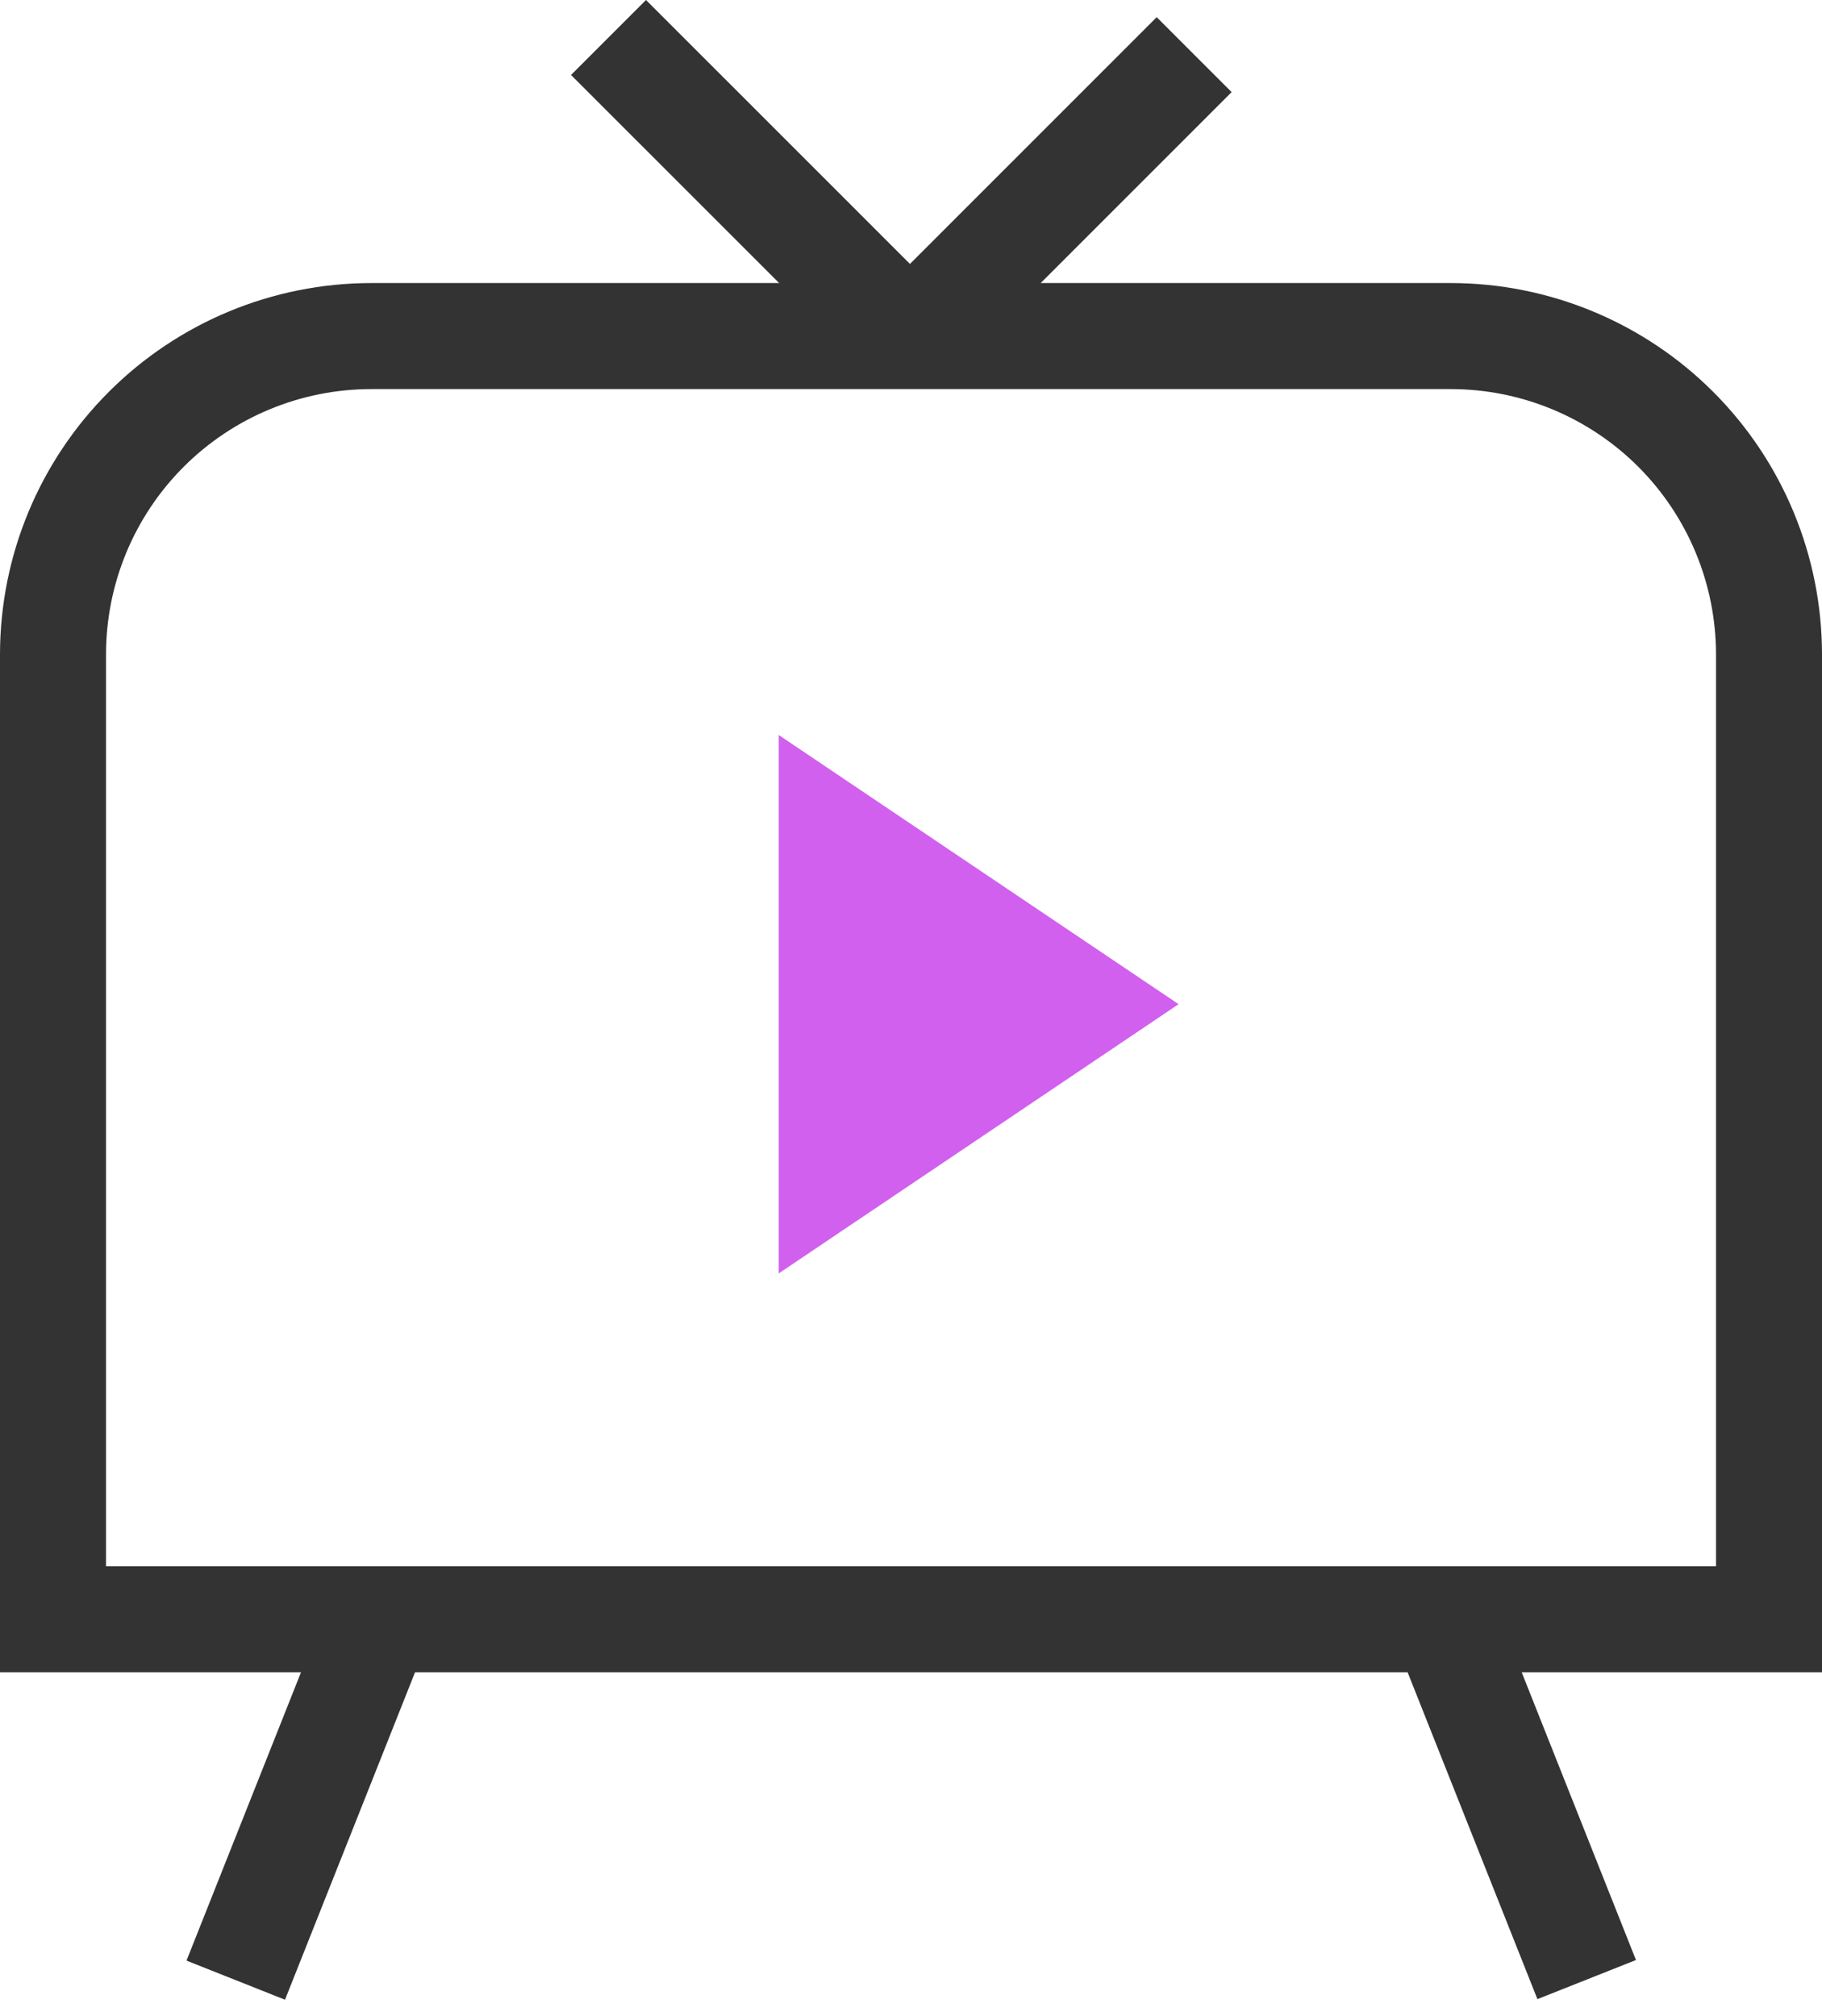
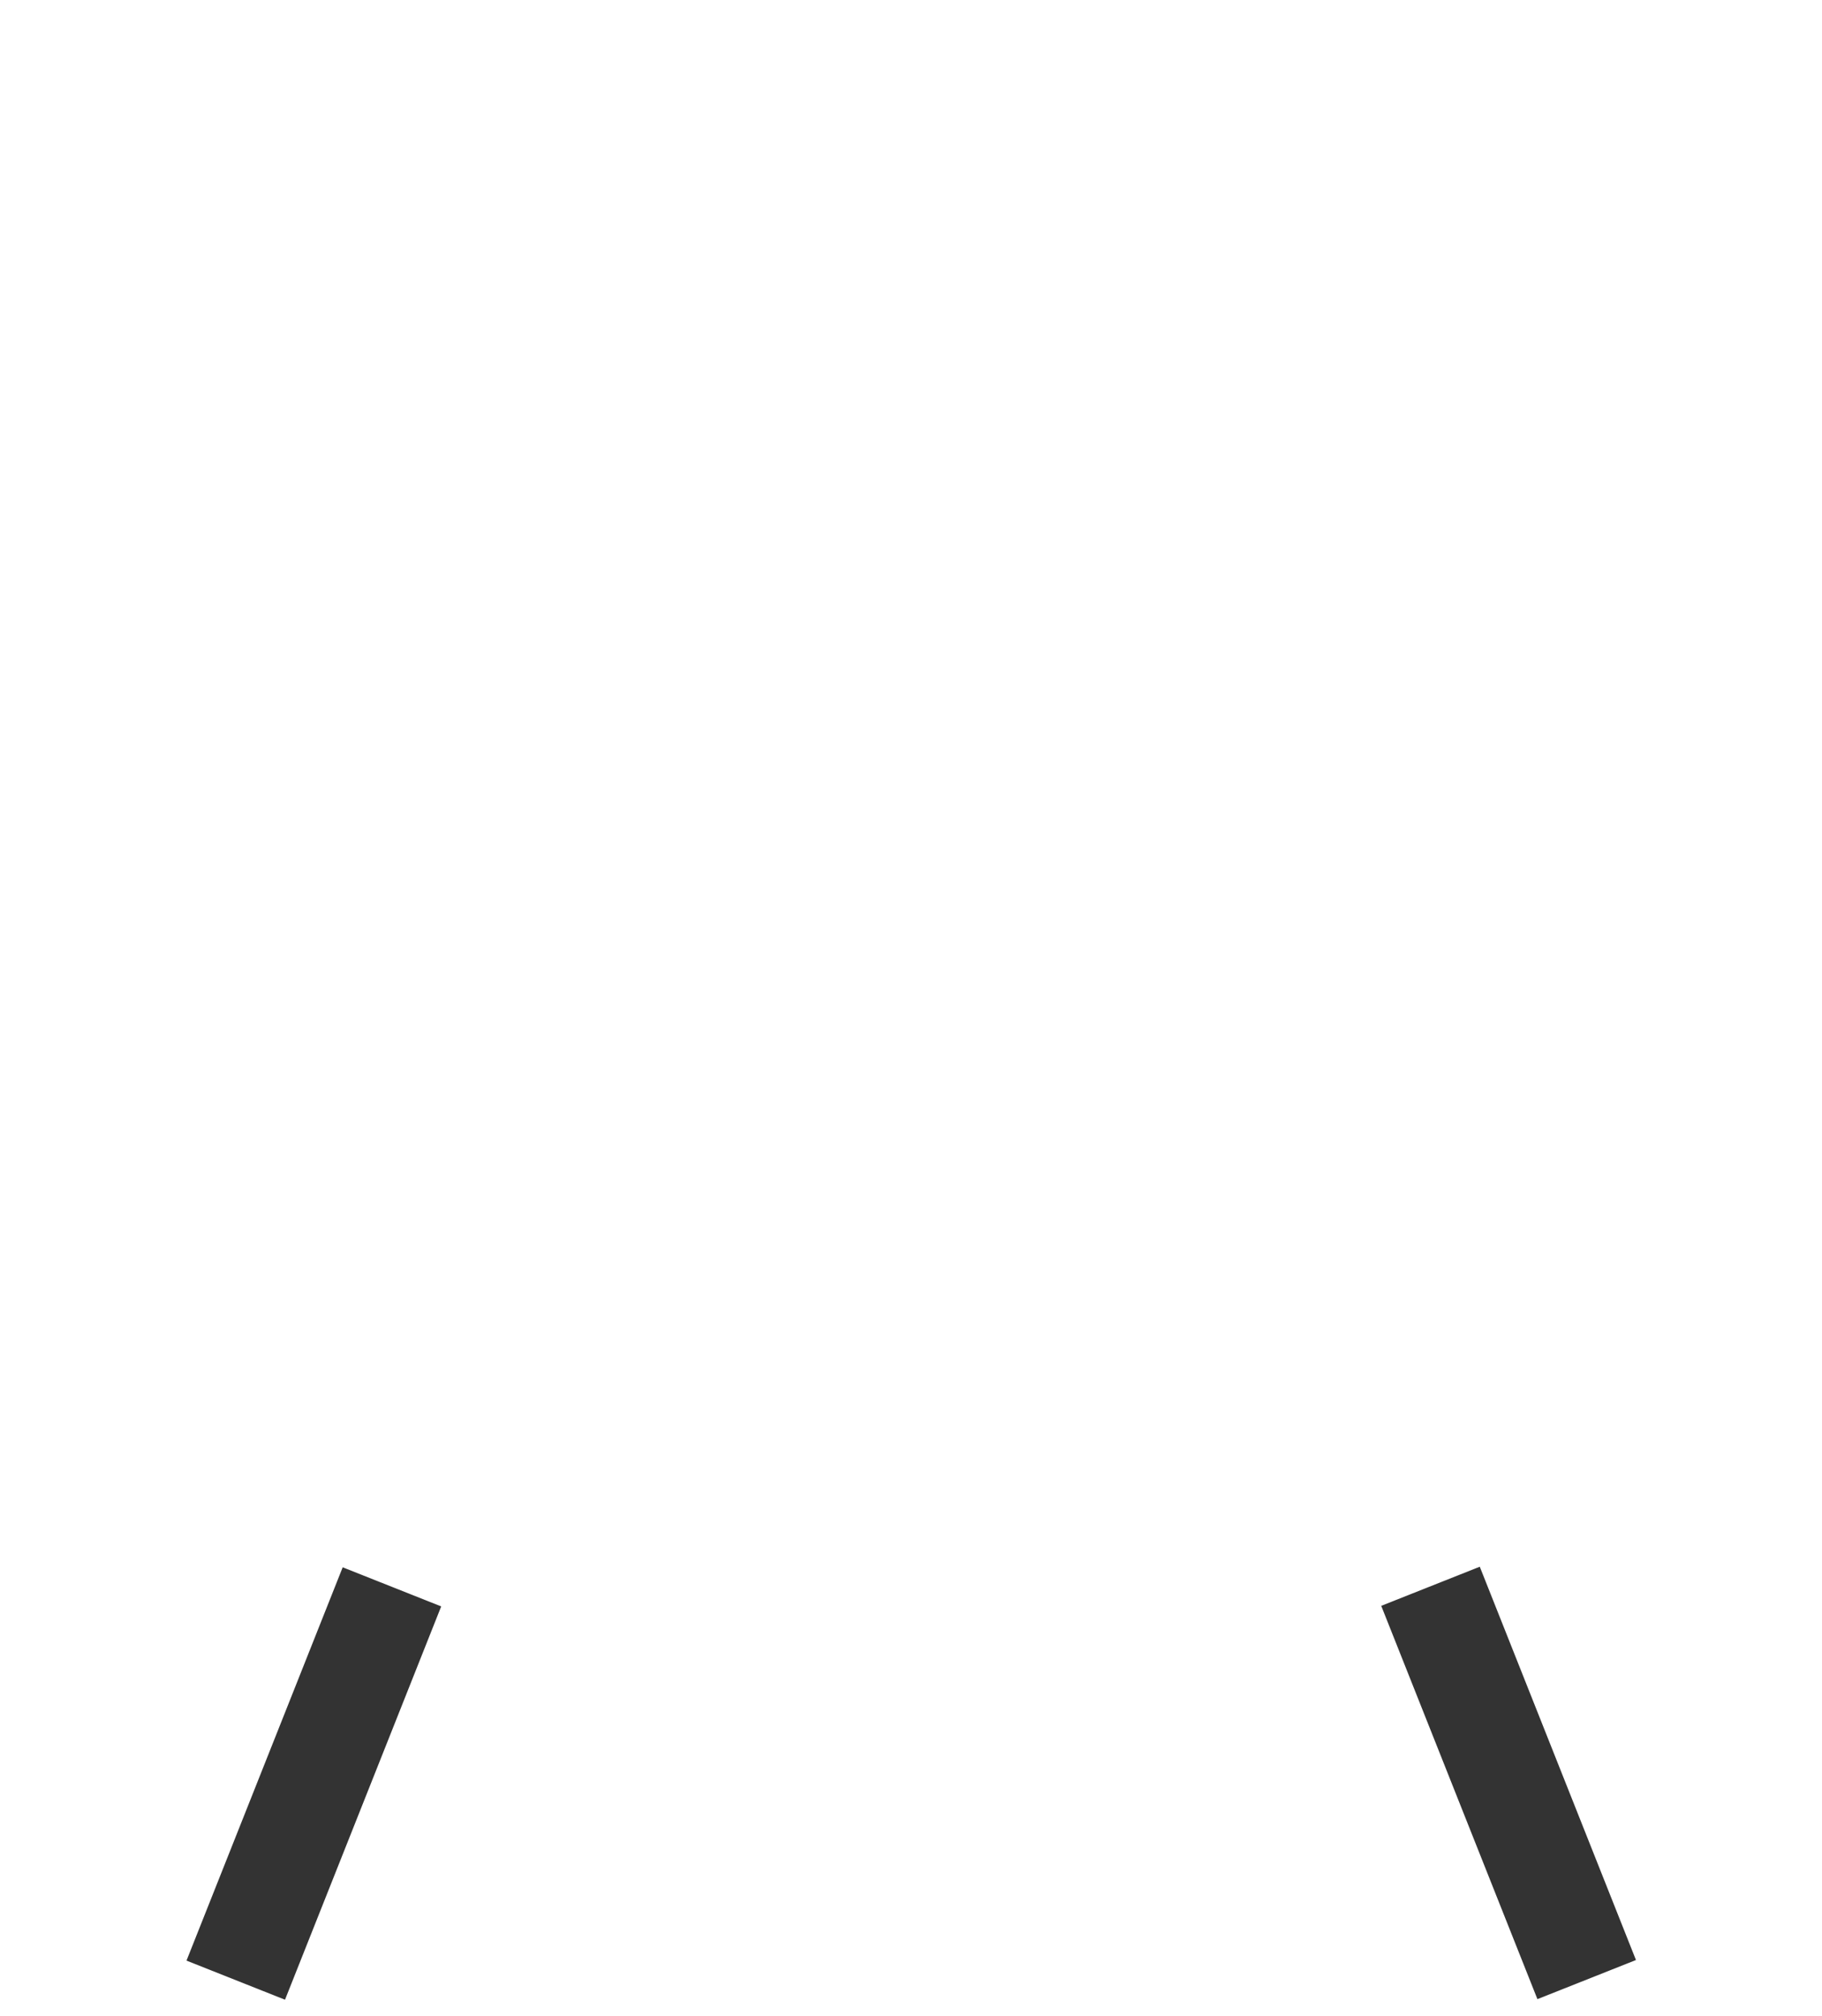
<svg xmlns="http://www.w3.org/2000/svg" width="47" height="52" viewBox="0 0 47 52" fill="none">
-   <path d="M47 43.136H0V16.872C0.003 14.335 1.012 11.902 2.807 10.108C4.601 8.313 7.033 7.304 9.571 7.301H37.429C39.967 7.304 42.399 8.313 44.194 10.108C45.988 11.902 46.997 14.335 47 16.872V43.136ZM2.735 40.401H44.266V16.872C44.263 15.059 43.542 13.322 42.261 12.04C40.979 10.759 39.242 10.038 37.429 10.036H9.571C7.758 10.038 6.021 10.759 4.739 12.04C3.457 13.322 2.737 15.059 2.735 16.872V40.401Z" fill="#333333" />
-   <path d="M24.439 9.708H22.506L14.73 1.934L16.664 0L23.473 6.808L29.838 0.443L31.771 2.376L24.439 9.708Z" fill="#333333" />
  <path d="M8.84 40.427L4.811 50.572L7.352 51.581L11.381 41.436L8.84 40.427Z" fill="#333333" />
  <path d="M38.172 40.412L35.63 41.421L39.659 51.566L42.201 50.557L38.172 40.412Z" fill="#333333" />
-   <path d="M20.087 32.847V18.958L30.403 25.902L20.087 32.847Z" fill="#D160EE" />
</svg>